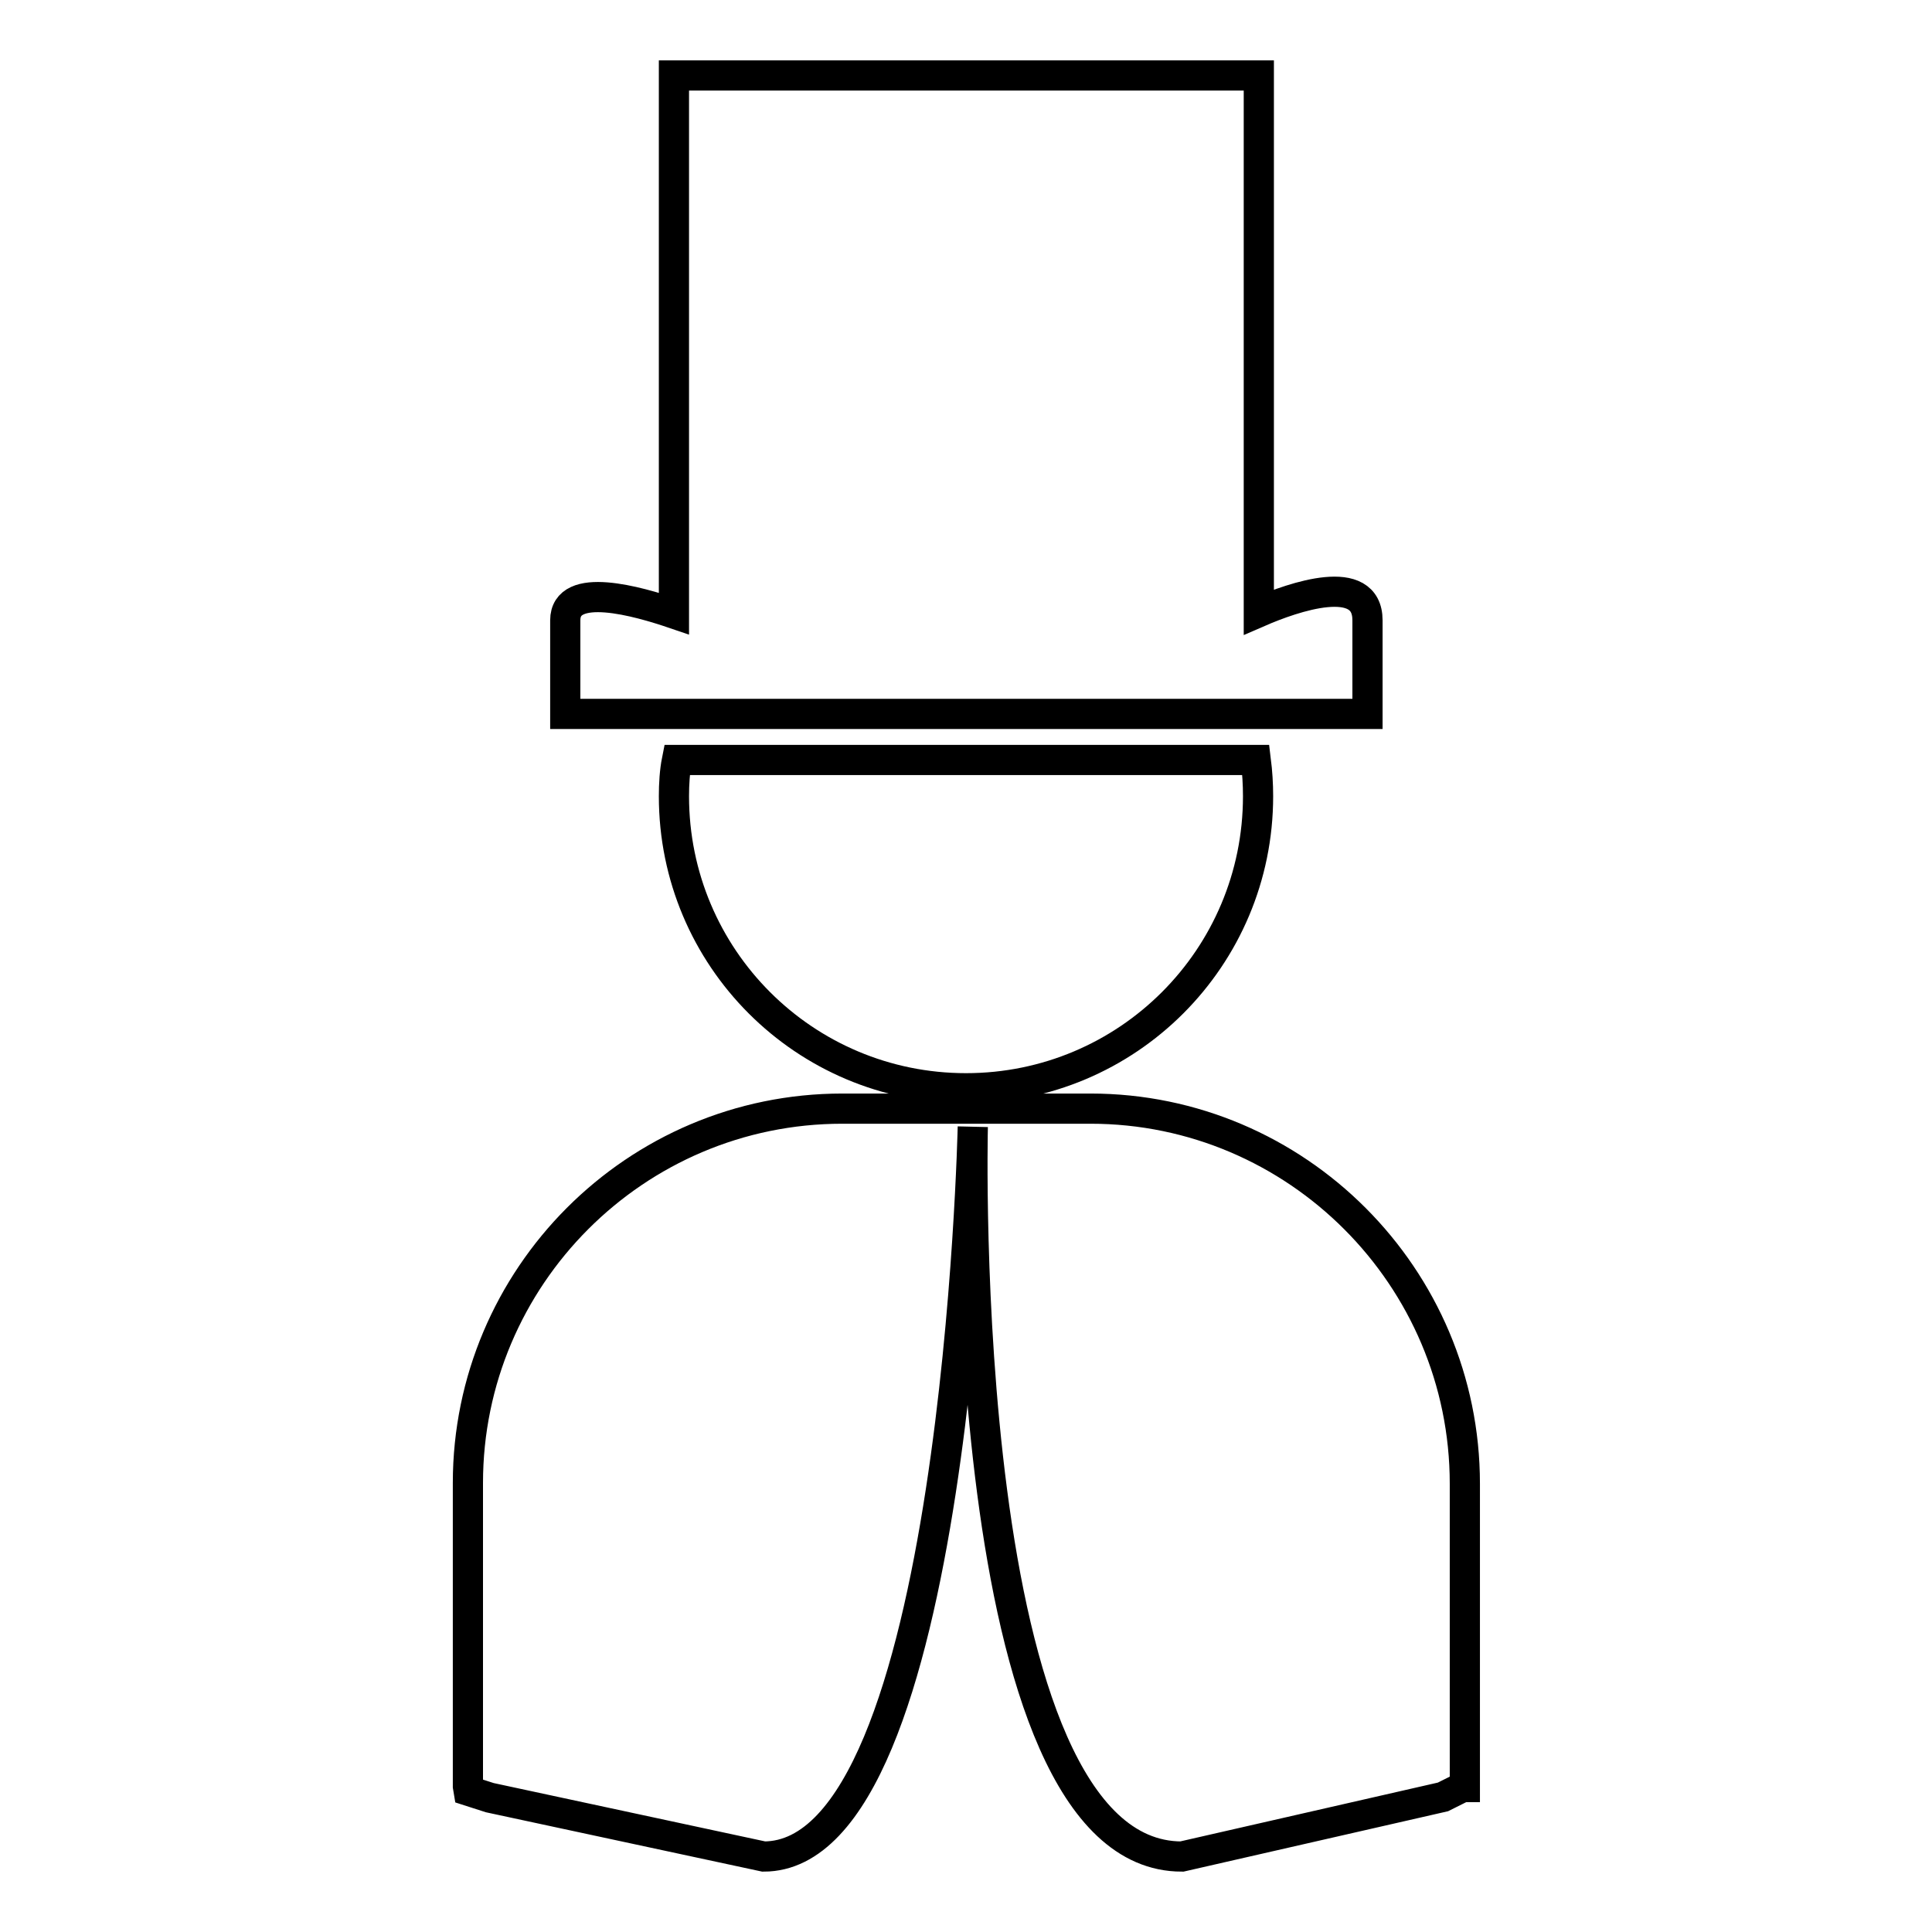
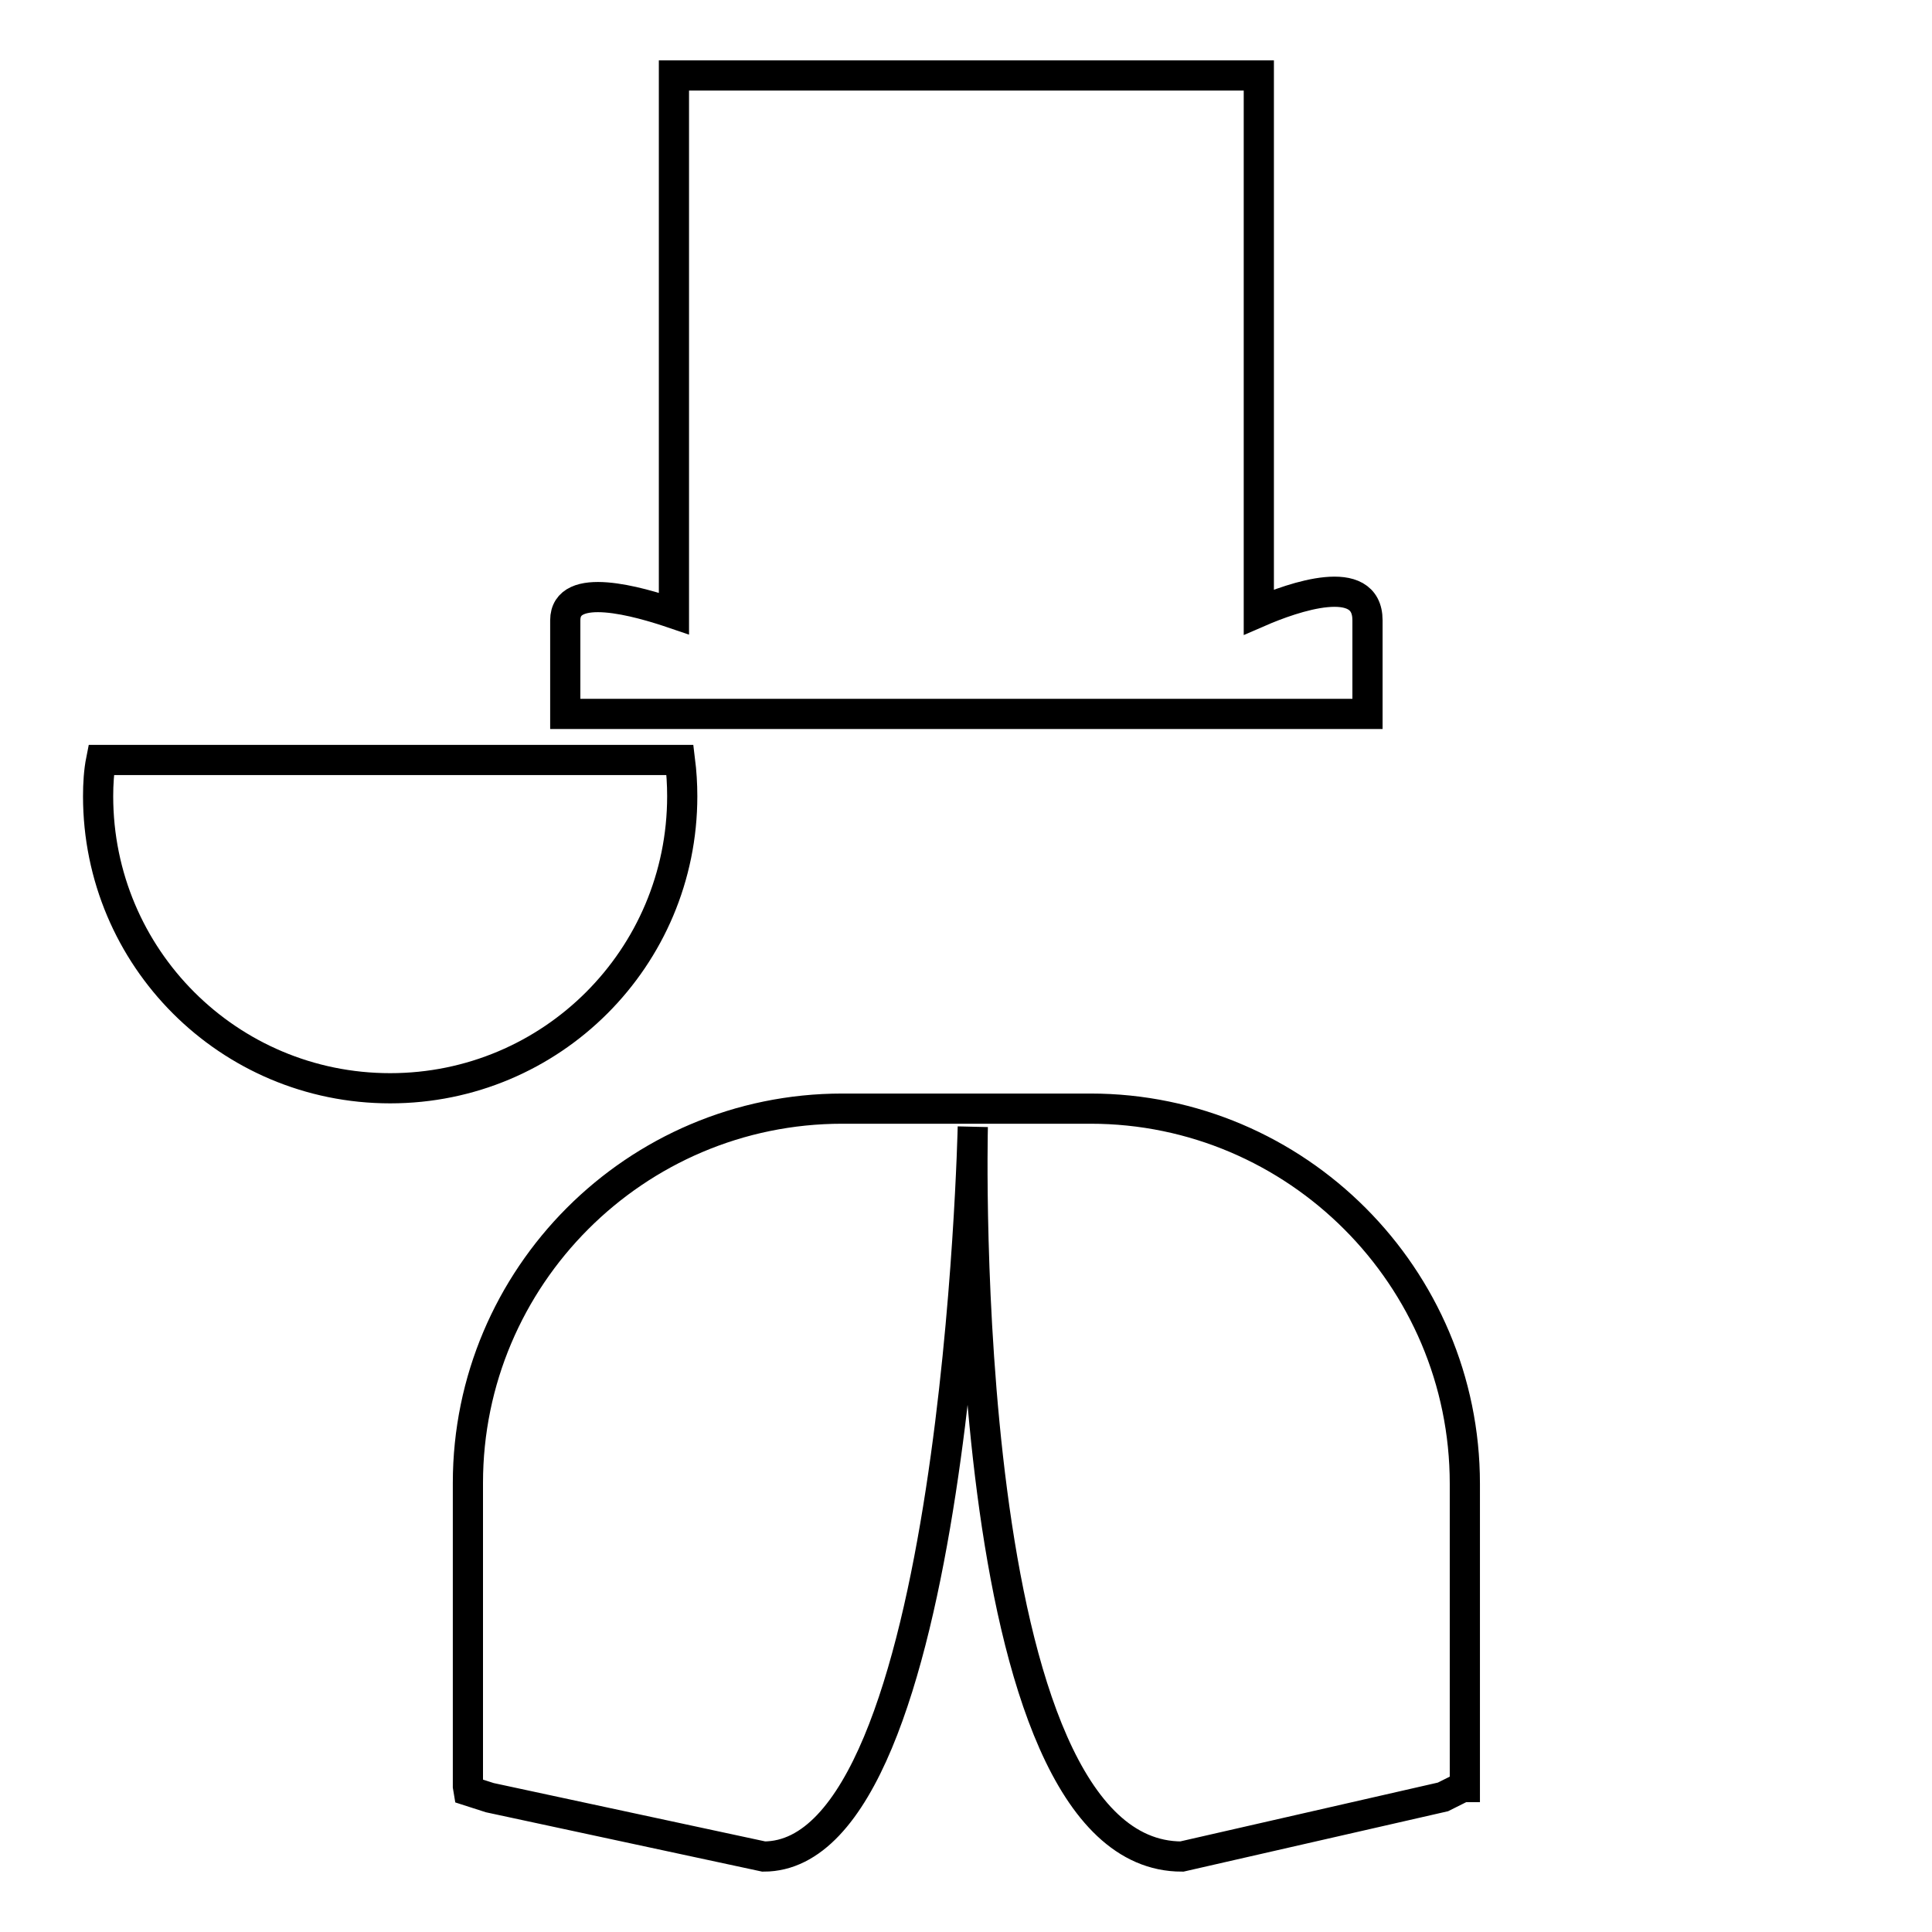
<svg xmlns="http://www.w3.org/2000/svg" version="1.1" x="0px" y="0px" viewBox="0 0 256 256" enable-background="new 0 0 256 256" xml:space="preserve">
  <g>
    <g>
      <g>
-         <path stroke-width="4" fill-opacity="0" stroke="#000000" d="M90.1,100.7h76.3c0.2,1.6,0.3,3.2,0.3,4.8c0,21.4-17.3,38.7-38.7,38.7c-21.4,0-38.7-17.3-38.7-38.7c0-1.6,0.1-3.3,0.4-4.8C89.8,100.7,89.9,100.7,90.1,100.7z M144.5,146.9h-32.9c-27.4,0-49.6,22.3-49.6,49.6v40.2l0.1,0.6l2.8,0.9l36.3,7.8c25.6,0,27.7-96.7,27.7-96.7s-2.4,96.7,27.7,96.7l34.6-7.9l2.6-1.3h0.3v-40.2C194.1,169.2,171.8,146.9,144.5,146.9z M181.2,82.2c0-6.5-9.8-3.1-14.4-1.1V10H89.3v71.3c-4.7-1.6-14.4-4.4-14.4,0.9c0,7,0,12.4,0,12.4h106.3C181.2,94.6,181.2,90.8,181.2,82.2z" />
+         <path stroke-width="4" fill-opacity="0" stroke="#000000" d="M90.1,100.7c0.2,1.6,0.3,3.2,0.3,4.8c0,21.4-17.3,38.7-38.7,38.7c-21.4,0-38.7-17.3-38.7-38.7c0-1.6,0.1-3.3,0.4-4.8C89.8,100.7,89.9,100.7,90.1,100.7z M144.5,146.9h-32.9c-27.4,0-49.6,22.3-49.6,49.6v40.2l0.1,0.6l2.8,0.9l36.3,7.8c25.6,0,27.7-96.7,27.7-96.7s-2.4,96.7,27.7,96.7l34.6-7.9l2.6-1.3h0.3v-40.2C194.1,169.2,171.8,146.9,144.5,146.9z M181.2,82.2c0-6.5-9.8-3.1-14.4-1.1V10H89.3v71.3c-4.7-1.6-14.4-4.4-14.4,0.9c0,7,0,12.4,0,12.4h106.3C181.2,94.6,181.2,90.8,181.2,82.2z" />
      </g>
      <g />
      <g />
      <g />
      <g />
      <g />
      <g />
      <g />
      <g />
      <g />
      <g />
      <g />
      <g />
      <g />
      <g />
      <g />
    </g>
  </g>
</svg>